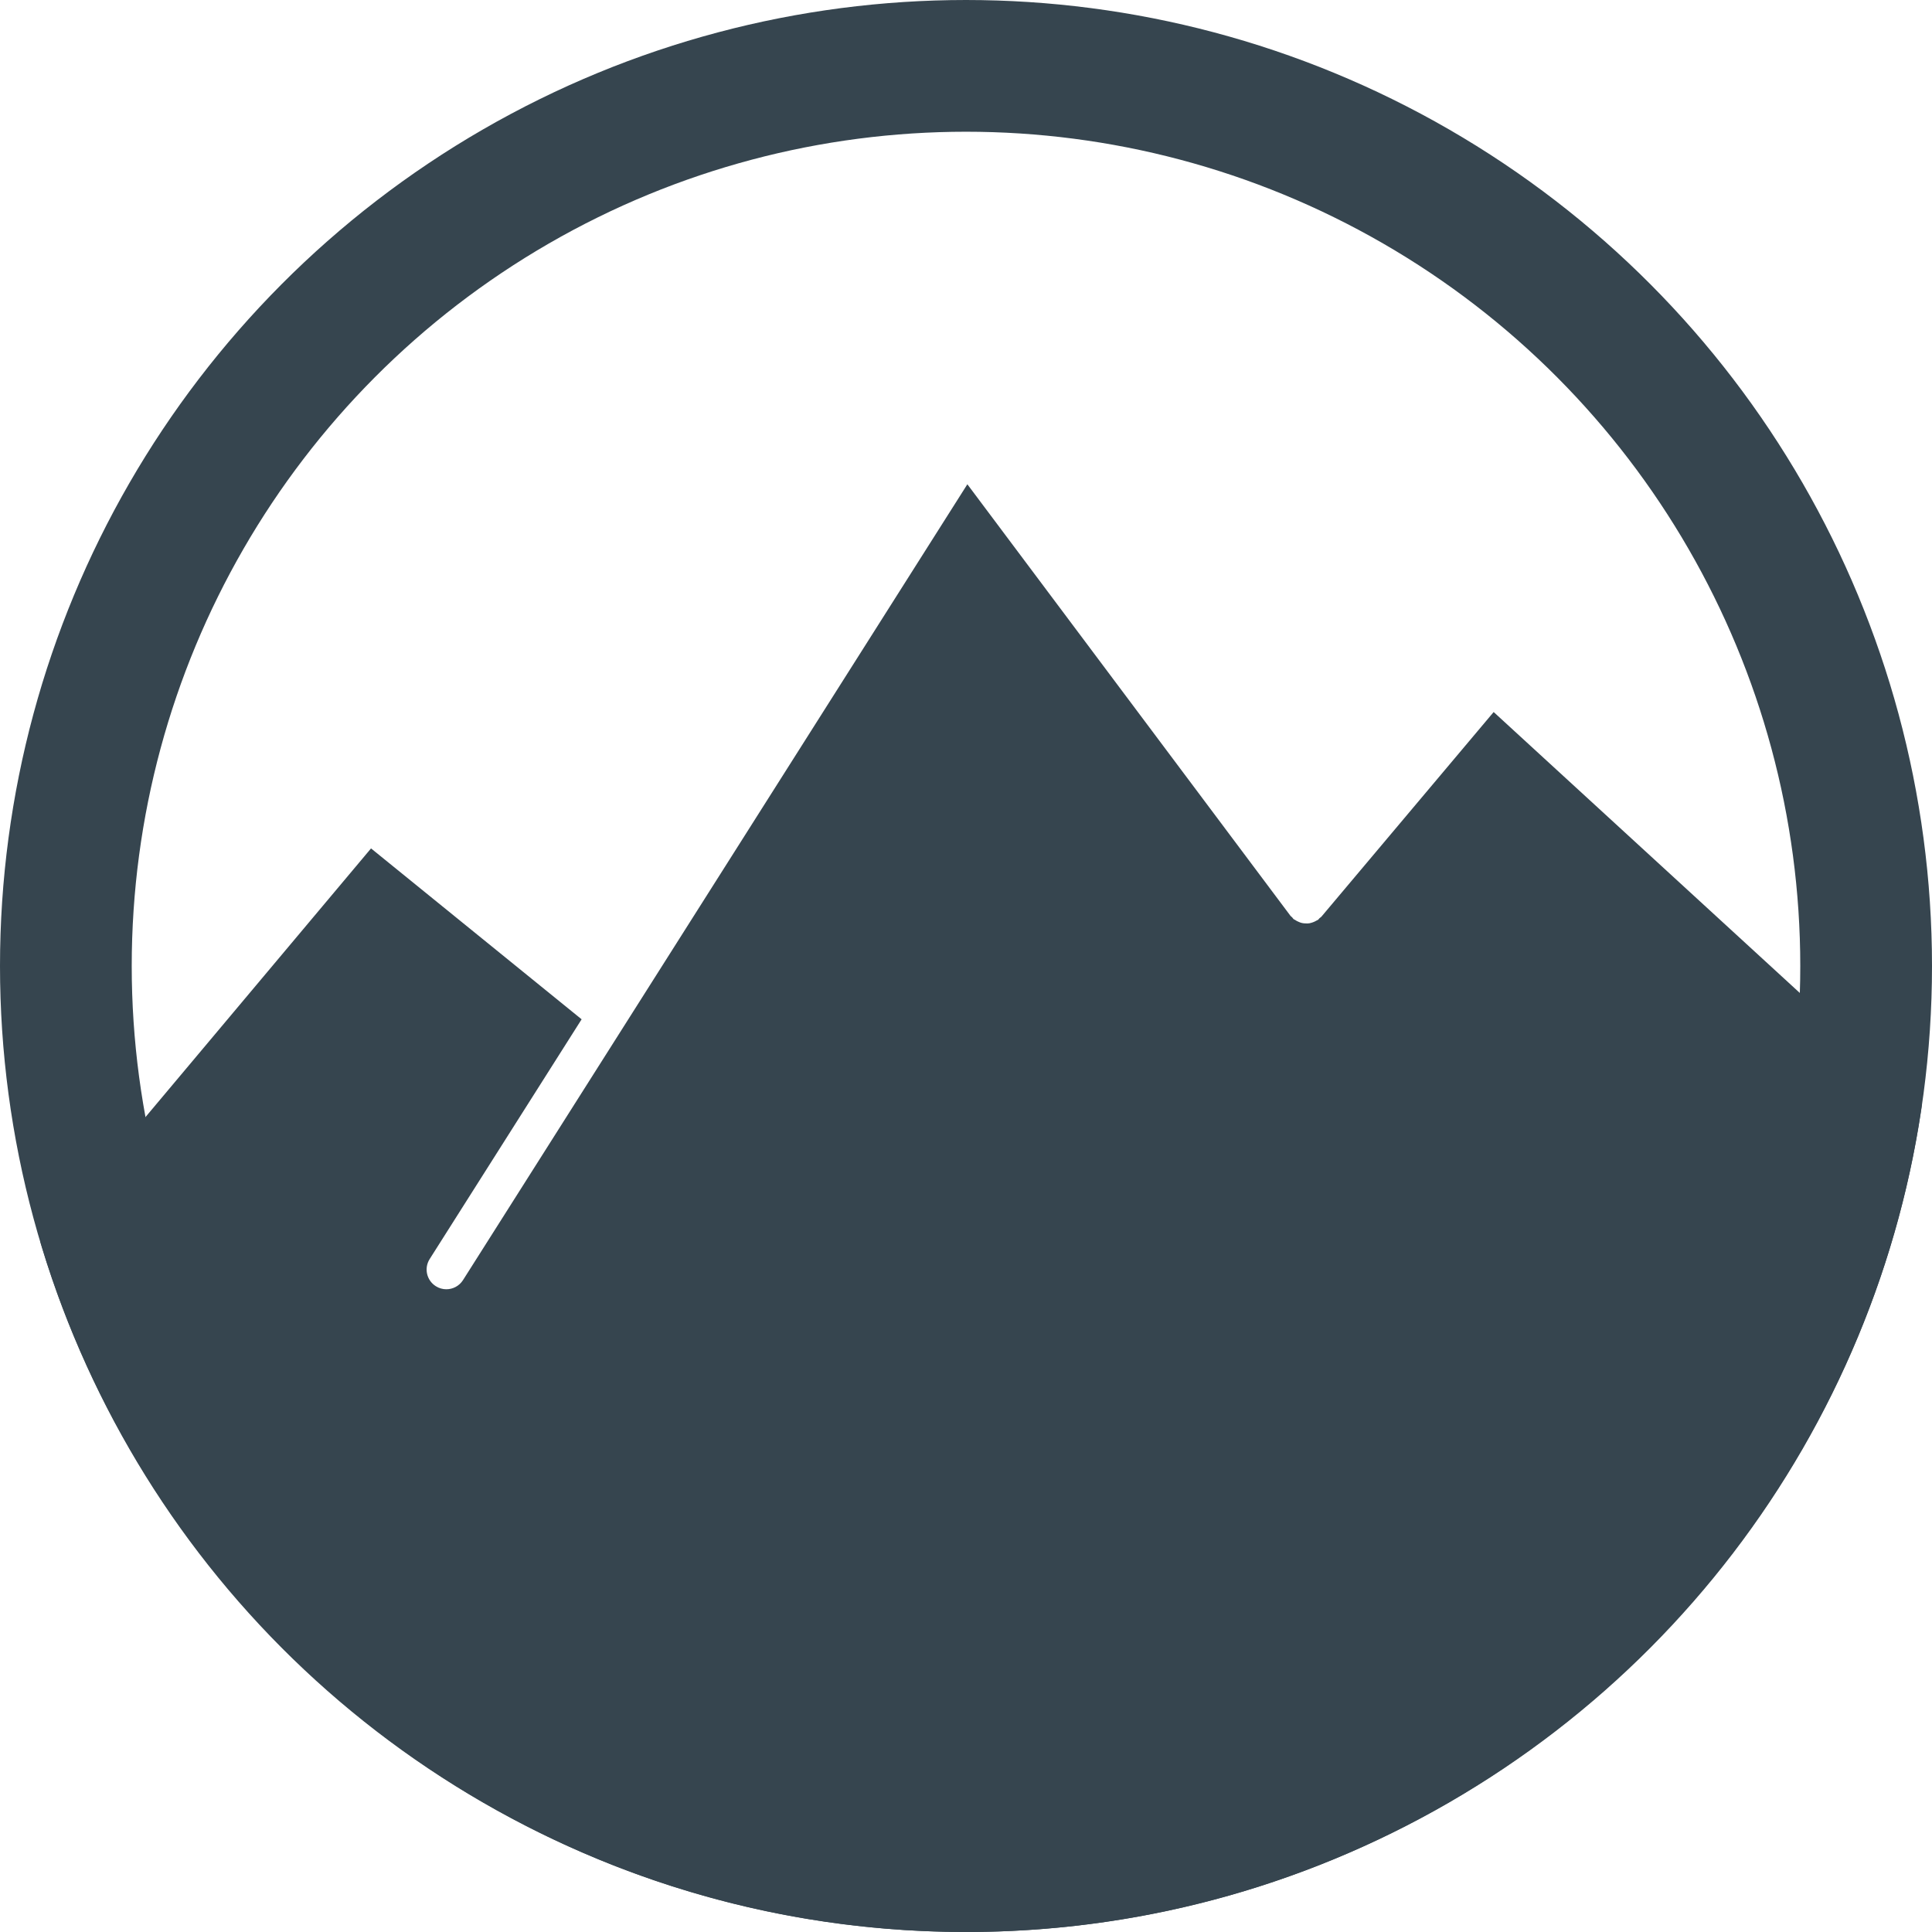
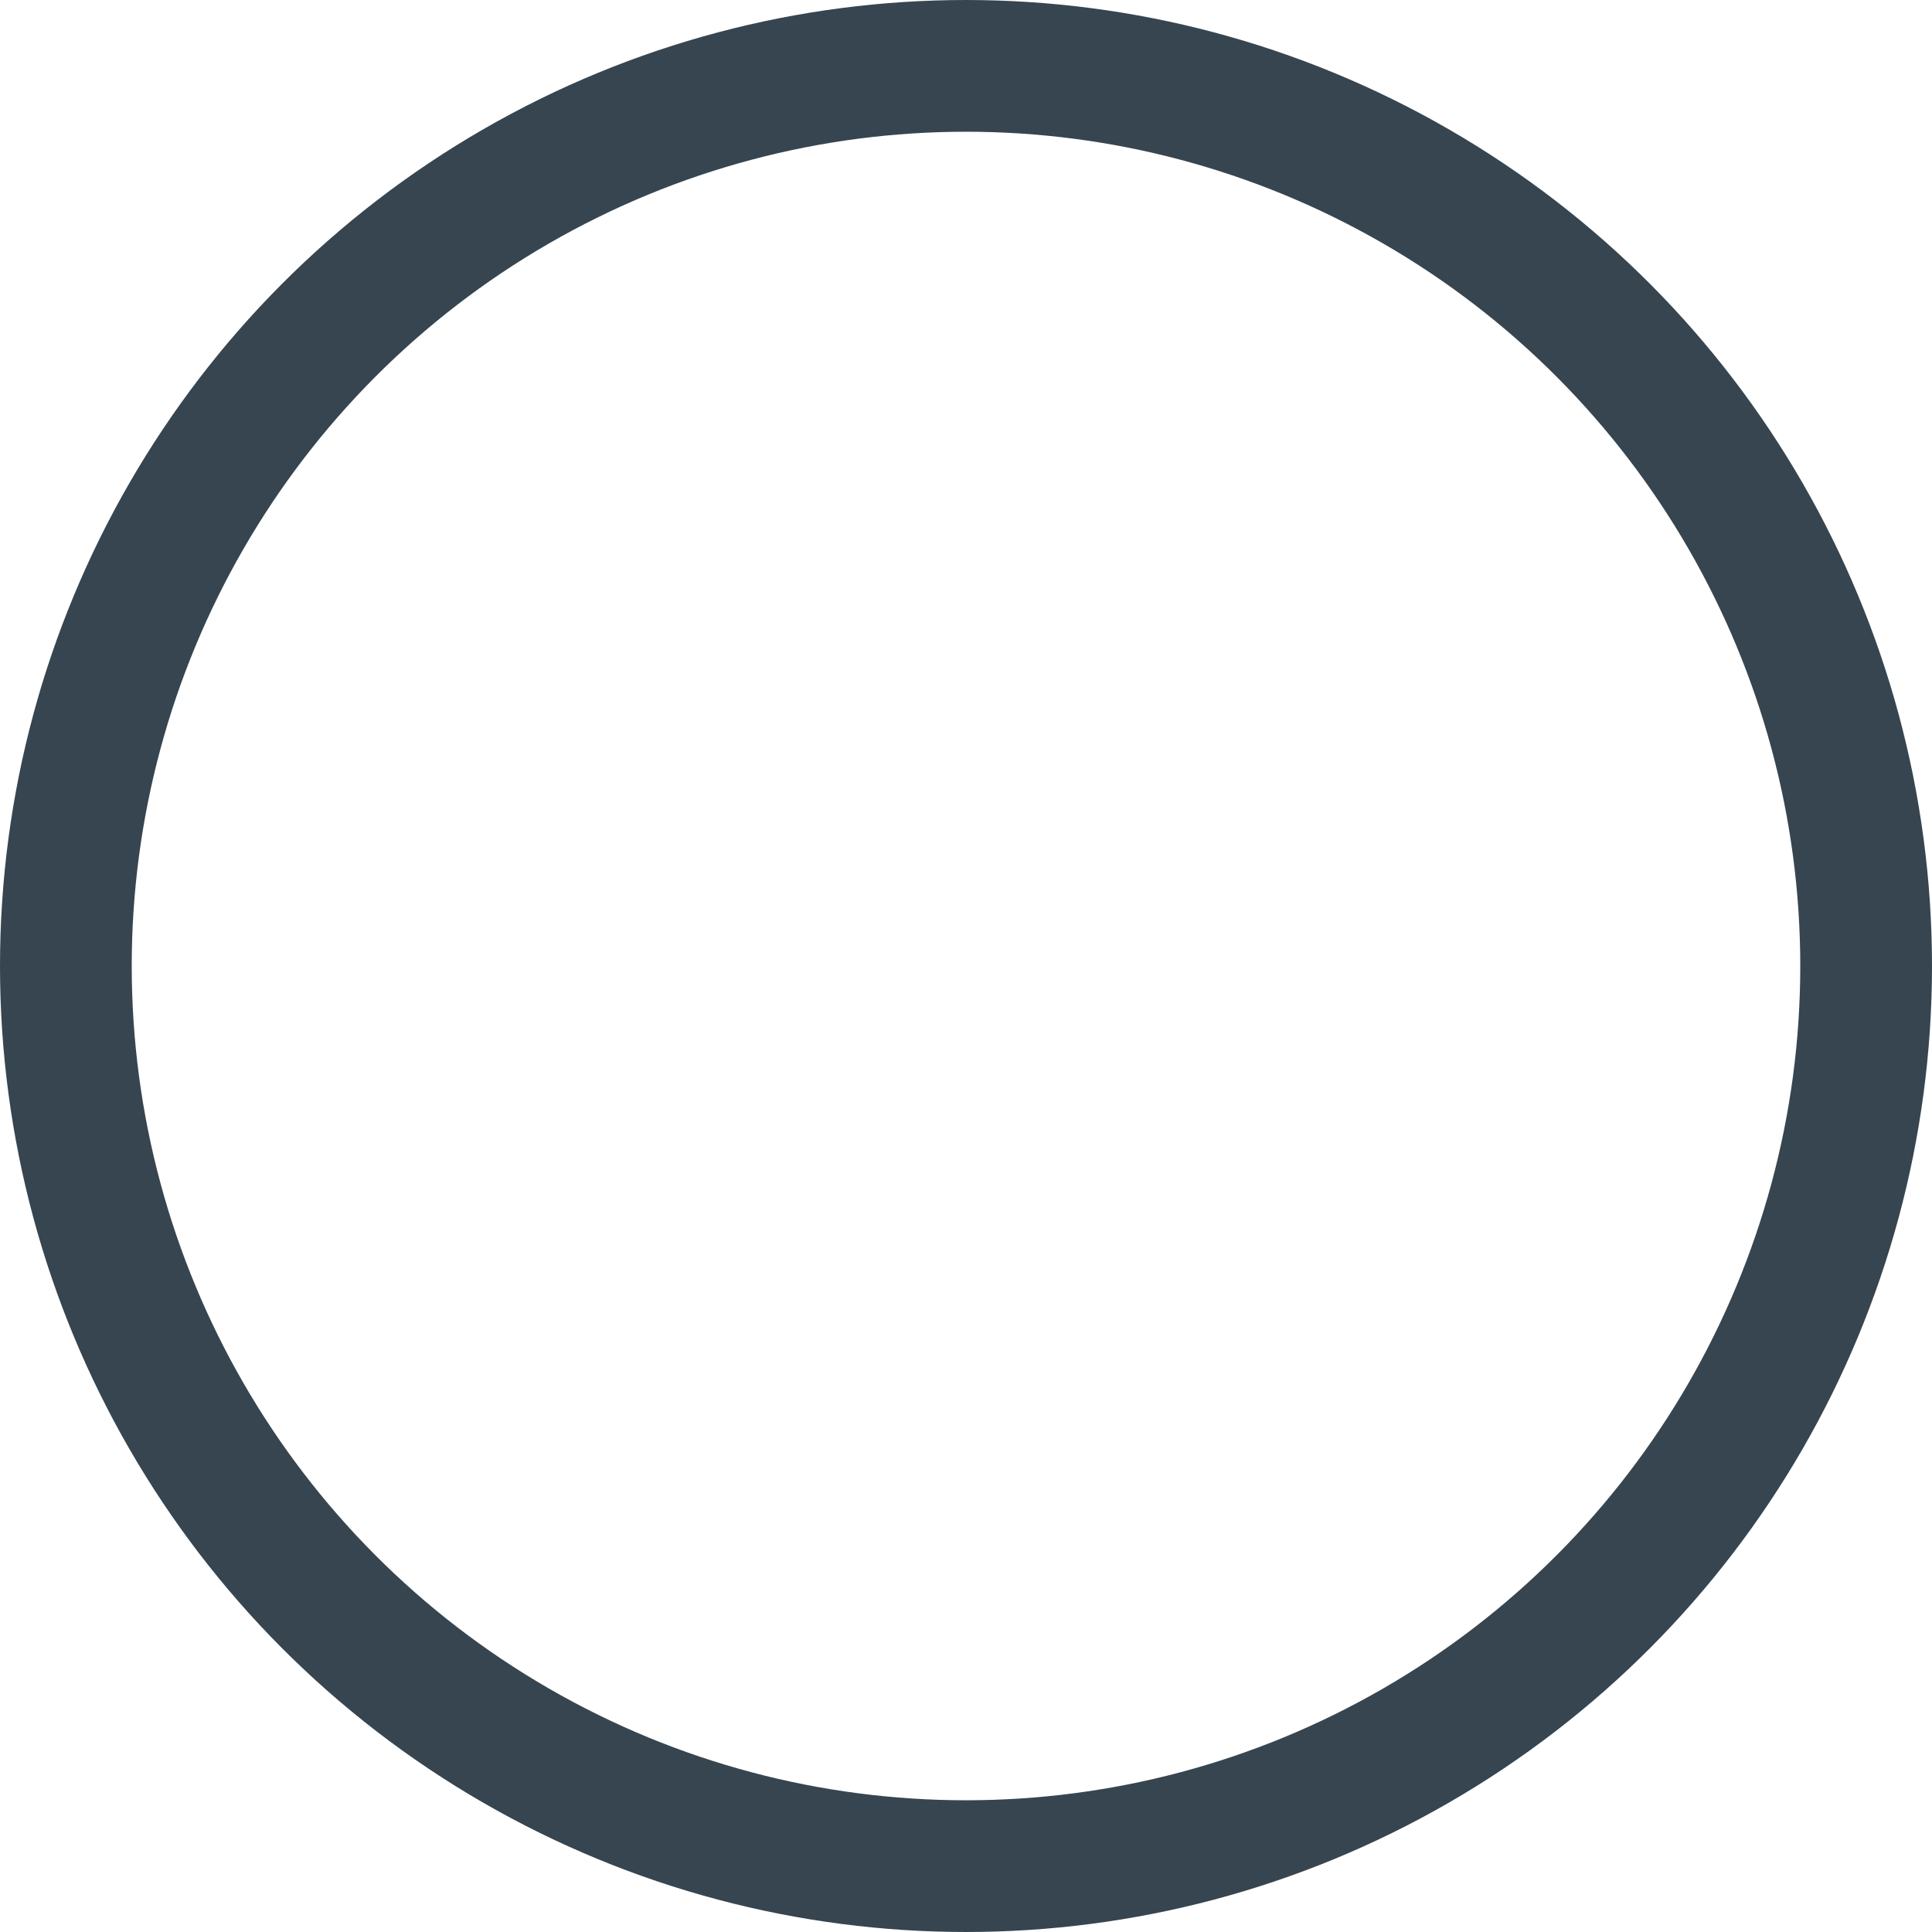
<svg xmlns="http://www.w3.org/2000/svg" width="44" height="44" viewBox="0 0 44 44" fill="none">
  <circle cx="22" cy="22" r="20.5" stroke="#36454F" stroke-width="3" />
-   <path d="M30.093 20.878C30.081 20.892 30.065 20.898 30.052 20.91C30.04 20.922 30.032 20.937 30.018 20.948C30.008 20.956 29.995 20.957 29.984 20.965C29.958 20.981 29.931 20.993 29.902 21.004C29.875 21.013 29.849 21.022 29.821 21.027C29.793 21.031 29.766 21.032 29.738 21.03C29.708 21.029 29.68 21.028 29.652 21.021C29.625 21.015 29.6 21.006 29.575 20.994C29.546 20.982 29.519 20.968 29.493 20.95C29.483 20.942 29.471 20.941 29.46 20.932C29.447 20.921 29.441 20.905 29.429 20.893C29.417 20.88 29.401 20.872 29.39 20.858L22.031 11.029L10.545 29.153C10.459 29.288 10.314 29.362 10.165 29.362C10.083 29.362 10 29.34 9.925 29.292C9.715 29.159 9.653 28.882 9.786 28.673L13.246 23.214L8.45 19.322L0.921 28.29C3.634 37.365 12.055 44 22 44C33.056 44 42.23 35.801 43.769 25.164L34.017 16.216L30.093 20.878Z" fill="#36454F" />
</svg>